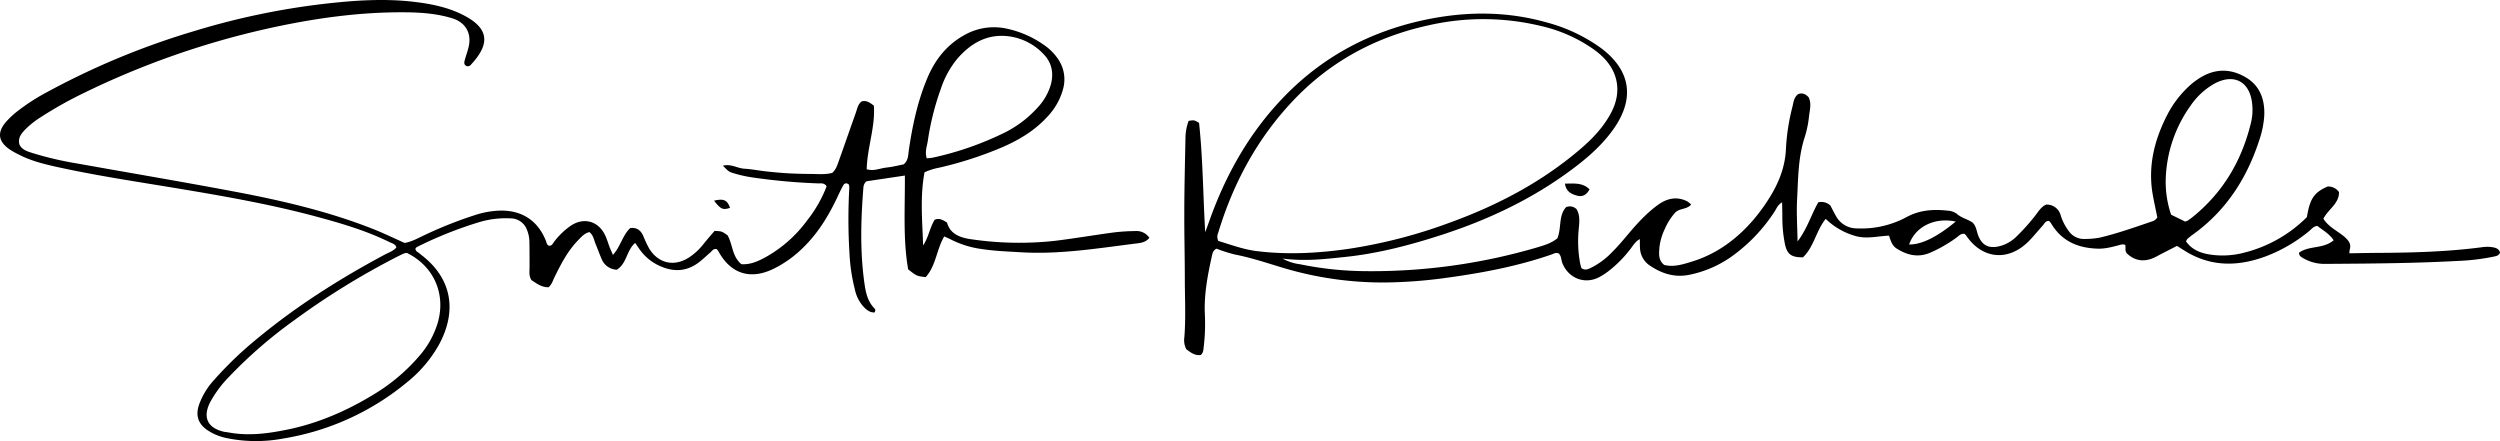
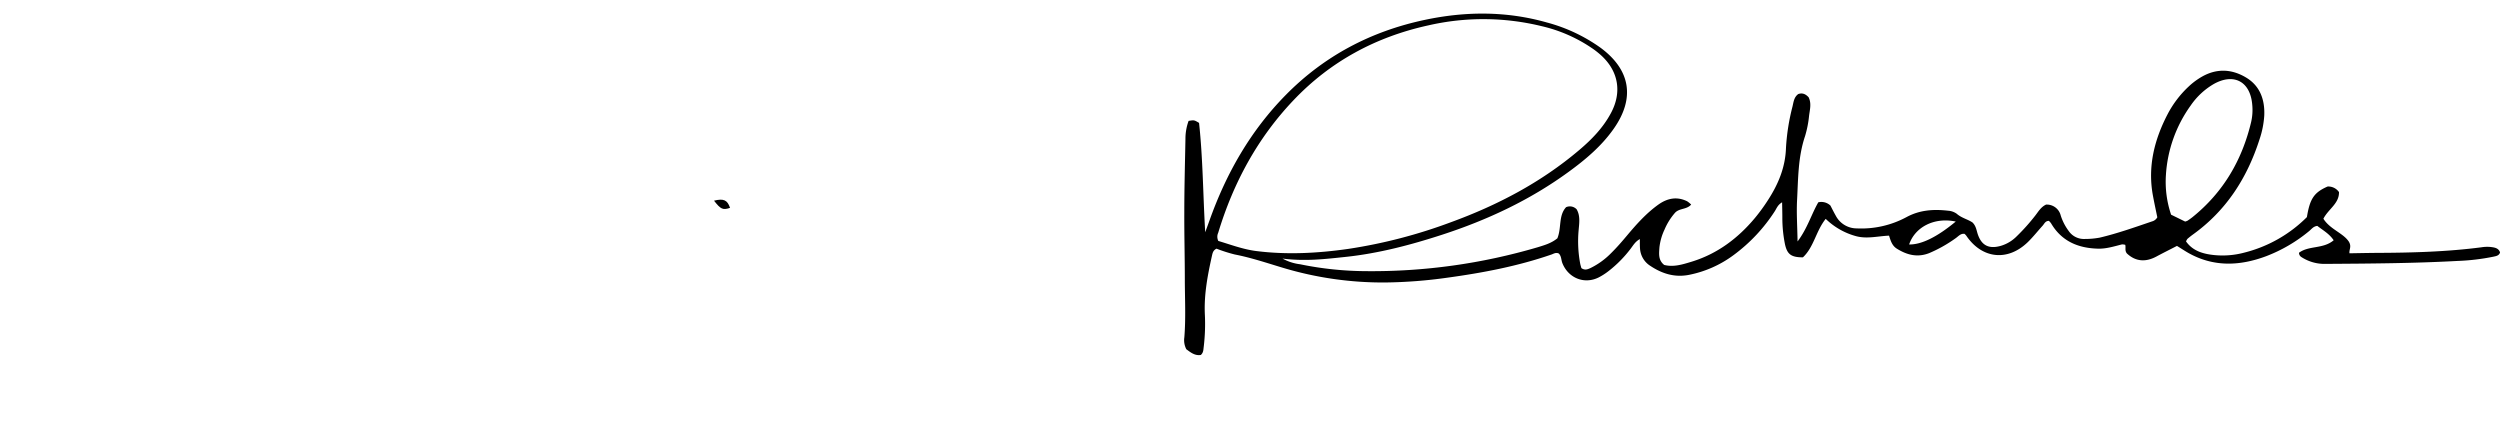
<svg xmlns="http://www.w3.org/2000/svg" viewBox="0 0 1044.69 184.32">
  <path d="M650.79,99.58c1.81-4.39.38-9.45,3.64-13a3.9,3.9,0,0,1,4.4.87c1.61,2.71,1.09,5.84.83,8.87a50.77,50.77,0,0,0,.62,13.6c.13.78.39,1.54.54,2.11,1.51,1.07,2.71.48,3.89-.06a31.27,31.27,0,0,0,8.64-6.3c2.31-2.28,4.45-4.75,6.53-7.24,4-4.76,8.09-9.36,13.2-13,3.73-2.61,7.69-3.41,11.94-1.32a9.85,9.85,0,0,1,1.67,1.38c-1.89,2.16-5,1.44-6.79,3.49a26,26,0,0,0-4.35,7,23,23,0,0,0-2.12,7.48c-.17,2.58-.53,5.25,2,7.25,3.92,1,7.69-.21,11.39-1.33,10.76-3.28,19.39-9.75,26.53-18.3a75.85,75.85,0,0,0,5.46-7.49c4.3-6.64,7.26-13.68,7.51-21.82a89,89,0,0,1,2.74-17.33c.43-1.86.64-3.9,2.4-5.14,1.83-.64,3.17.1,4.32,1.35,1.27,2.58.5,5.19.19,7.73a44.71,44.71,0,0,1-1.71,8.6c-2.91,8.64-2.83,17.63-3.3,26.53-.29,5.5.1,11,.2,17.39,4.12-5.47,5.82-11.45,8.67-16.36a5.48,5.48,0,0,1,5.06,1.36c.72,1.38,1.44,2.84,2.24,4.24a9.87,9.87,0,0,0,8.74,5.3,39.78,39.78,0,0,0,20.69-4.65c5.62-3.08,11.44-3.43,17.5-2.74a6.91,6.91,0,0,1,3.63,1.29c2,1.76,4.64,2.31,6.58,3.64,1.39,1.38,1.61,3,2.09,4.57,1.56,5,4.69,6.62,9.77,5.17a15.5,15.5,0,0,0,6.63-4A83.75,83.75,0,0,0,850.55,90c1.28-1.66,2.36-3.54,4.46-4.51a6,6,0,0,1,6.11,4.53,21.75,21.75,0,0,0,3.32,6.48,7.71,7.71,0,0,0,6.69,3.36,33.78,33.78,0,0,0,6.3-.56c7.45-1.76,14.65-4.33,21.89-6.79a3.54,3.54,0,0,0,2.17-1.7c-.58-2.84-1.27-6-1.85-9.14-2.21-12.07.59-23.24,6.13-33.91a43.05,43.05,0,0,1,8.82-11.6,29.21,29.21,0,0,1,5.89-4.31c6.14-3.35,12.28-2.94,18.12.56s7.87,9.3,7.58,15.89a38.4,38.4,0,0,1-2,10C939,74.43,930.28,88,916.37,98c-.79.57-1.55,1.18-2.29,1.82a4.84,4.84,0,0,0-.59,1.06c2.81,4,7.14,5.23,11.7,5.7a35,35,0,0,0,12.58-1A56.39,56.39,0,0,0,964,90.72c1.25-7.72,3-10.3,8.65-12.78a5.44,5.44,0,0,1,4.76,2.33c.11,4.8-4.47,7.1-6.52,11.13,2.75,4.43,8.32,6,10.66,9.62,1.23,2.09,0,3.27.24,4.83,4.17-.07,8.23-.16,12.28-.18,14.32-.07,28.62-.48,42.85-2.33a14.94,14.94,0,0,1,3.89-.13c1.56.2,3.29.4,3.91,2.29-.46,1.34-1.59,1.5-2.72,1.75a91.41,91.41,0,0,1-15,1.79c-18.36,1-36.74,1.11-55.13,1.23a17.68,17.68,0,0,1-10.17-2.85,2.07,2.07,0,0,1-1-1.8c4.11-3.09,10.12-1.49,14.48-5.22-1.85-2.78-4.57-4.22-6.82-6-1.66.18-2.42,1.34-3.41,2.15a63.82,63.82,0,0,1-18,10.52c-11,4.1-21.91,4.59-32.5-1.38-1.55-.88-3-1.87-4.75-2.93-2.86,1.48-5.75,2.91-8.59,4.44-4.54,2.43-8.71,2.1-12.32-1.28-1-1.22-.38-2.45-.7-3.61a4.24,4.24,0,0,0-1.41-.17c-3.31.83-6.58,1.87-10,1.77-8.33-.22-15.21-3.12-19.6-10.61a7,7,0,0,0-.89-1c-1.5,0-1.9,1.2-2.62,2-2.08,2.29-4,4.74-6.2,6.88-8.42,8.16-19.18,7-25.73-2.73a6.86,6.86,0,0,0-.71-.73c-1.66-.23-2.6,1.08-3.76,1.86a57.12,57.12,0,0,1-11,6.19c-4.88,1.91-9.22.81-13.45-1.81-2-1.22-2.62-3.19-3.33-5.49-4.79.2-9.43,1.51-14.1.13a29.07,29.07,0,0,1-12.37-7.14c-4.05,5-4.94,11.81-9.53,16.08-4.91,0-6.55-1.28-7.48-5.43A55.69,55.69,0,0,1,744.8,91c0-2-.06-4.08-.1-6.46-1.86,1.08-2.29,2.55-3.06,3.73a69.55,69.55,0,0,1-17.29,18.38,46.28,46.28,0,0,1-18.59,8.21c-6,1.17-11.25-.51-16.16-3.78a9.22,9.22,0,0,1-4.28-7.31c-.08-1.12-.05-2.25-.07-3.87-2,1.13-2.83,2.73-3.87,4.07a50.14,50.14,0,0,1-9.24,9.34,26.28,26.28,0,0,1-4.09,2.62c-6,3-12.71.27-15.18-6-.52-1.34-.38-2.94-1.5-4-1.07-.51-2,0-2.85.36-14.2,4.93-28.88,7.72-43.72,9.75a200.11,200.11,0,0,1-25.76,2,145,145,0,0,1-42.82-6.1c-6.69-2-13.31-4.25-20.2-5.59a63,63,0,0,1-7.67-2.44c-1.62.78-1.7,2.2-2,3.41-1.72,7.78-3.2,15.59-2.89,23.65A81.44,81.44,0,0,1,503,145c-.16,1.11-.07,2.3-1.2,3.33-2.51.42-4.36-1.14-6.06-2.39a8.16,8.16,0,0,1-.83-5c.64-8,.22-15.94.2-23.91,0-9.43-.26-18.87-.22-28.3,0-10.25.29-20.49.48-30.74a21.58,21.58,0,0,1,1.32-7.47c2.34-.38,2.34-.38,4.37.84,1.62,15,1.66,30.28,2.57,45.69.59-1.62,1.19-3.23,1.77-4.86,7-19.7,17.14-37.52,31.92-52.53,16.13-16.37,35.6-26.58,58-31.34,17.11-3.64,34.23-3.73,51.18,1.1A69.13,69.13,0,0,1,668.8,19.93c12.57,9.25,14.53,21.09,5.51,33.9-5.11,7.27-11.85,12.93-19,18.12-16.07,11.69-33.83,20-52.67,26.13-13.17,4.28-26.55,7.81-40.34,9.27-8.38.89-16.81,1.92-26.37.7a20.23,20.23,0,0,0,7.34,2.38,139.78,139.78,0,0,0,27.6,2.88,245.18,245.18,0,0,0,71.73-10C645.41,102.44,648.25,101.66,650.79,99.58Zm-141.68,1.11c5,1.48,10.31,3.52,15.9,4.22,12.81,1.61,25.64.92,38.38-.9a213.11,213.11,0,0,0,42.86-11.13C625.78,85.76,644,76.2,659.92,62.7c5.24-4.43,10-9.34,13.26-15.46,4.61-8.59,3.2-17.32-3.91-23.93a34.56,34.56,0,0,0-3.41-2.76,62.32,62.32,0,0,0-21.69-9.63,102.7,102.7,0,0,0-47.33-.31C575,15.4,556,25.61,540.57,41.84c-15.07,15.83-25.2,34.58-31.51,55.43A3.94,3.94,0,0,0,509.11,100.69Zm404-8.11a4.52,4.52,0,0,0,1-.35c.68-.45,1.34-.92,2-1.43C929,80.43,936.9,67,940.71,50.93a22.5,22.5,0,0,0,.44-7.27c-.83-9.64-7.73-13.28-16.15-8.51a30,30,0,0,0-9.55,8.92,55.5,55.5,0,0,0-10.36,29,42.89,42.89,0,0,0,2.16,16.64Zm-95.85,0c-8.91-1.9-17,2.25-19.48,9.58C802.89,102.25,809.37,99.11,817.24,92.6Z" />
-   <path d="M386.34,72c-1.92,10.13-.92,20.31-.59,30.56,2.28-3.37,2.8-7.49,4.82-10.72,2-.85,3.36.07,5.16,1.16,1.35,4.84,5.47,6.35,10.27,7a137.32,137.32,0,0,0,35,.62c8.07-1,16.08-2.37,24.14-3.45a79.06,79.06,0,0,1,9.24-.61,6.48,6.48,0,0,1,5.92,2.81c-1.68,2.13-4.13,2.2-6.25,2.47-15.81,2-31.58,4.56-47.6,3.57-5.52-.34-11-.51-16.52-1.39a39.63,39.63,0,0,1-12.51-3.91c-.84-.45-1.74-.8-2.85-1.31-3.24,5.53-3.48,12.34-7.75,17-3.73-.43-3.73-.43-7.32-3.25-2.2-12.51-1.3-25.65-1.37-39.19l-16.07,2.4a3.7,3.7,0,0,0-1.26,2.56c-1.09,13.65-1.48,27.29.55,40.89.53,3.57,1.42,7,4.11,9.71.34.33.47.83,0,1.65-2.12.09-3.63-1.3-5-2.84a15.79,15.79,0,0,1-3.28-7A73.61,73.61,0,0,1,355,106.23a232.29,232.29,0,0,1-.09-27.8,4.8,4.8,0,0,0-.2-1.31c-1.18-1-2-.35-2.46.55-1.09,2-2,4.07-3,6.12-3.59,7.36-7.92,14.2-13.87,19.92a47.16,47.16,0,0,1-12.3,8.7c-9.66,4.63-17.84,1.94-22.93-7.51a5.37,5.37,0,0,0-.62-.77c-1.39-.4-2,.77-2.81,1.47-1.73,1.47-3.35,3.1-5.2,4.41-4.62,3.27-9.61,3.66-14.83,1.53a20.5,20.5,0,0,1-9.46-7.41c-.54-.8-1.1-1.58-1.82-2.61-3.63,3.13-3.46,8.64-7.67,11.19a7.12,7.12,0,0,1-6.35-4.52c-.91-2.08-1.66-4.24-2.54-6.33-.67-1.62-.84-3.5-2.54-4.87-2.1.44-3.46,2.09-4.89,3.57-4.24,4.4-7,9.77-9.66,15.17-.71,1.43-1.1,3.06-2.52,4.3-2.91.08-5.08-1.62-7.17-3-1.16-1.85-.76-3.68-.78-5.44,0-3.41,0-6.83-.06-10.25a13.75,13.75,0,0,0-1-5.23,7.26,7.26,0,0,0-6.68-4.85,39,39,0,0,0-13,1.48,165.12,165.12,0,0,0-26.26,10.45c-.27.13-.46.44-.68.66,0,1.25,1.1,1.49,1.77,2.11.36.34.76.62,1.14.92,12.89,10.19,14.13,23.79,7,37a53.41,53.41,0,0,1-13.12,15.6,108.4,108.4,0,0,1-52.22,23.8A61.06,61.06,0,0,1,94.38,183a22.79,22.79,0,0,1-7.61-3.18c-3.91-2.64-5.12-6.06-3.64-10.58a30.5,30.5,0,0,1,6.26-10.39,154,154,0,0,1,18.31-17.53c16.5-13.64,34.51-25,53.34-35.06,1.54-.83,3.32-1.32,4.6-2.88-.41-1.45-1.83-1.69-2.9-2.22-9.68-4.76-20-7.8-30.35-10.59-19-5.13-38.4-8.54-57.81-11.77-17-2.83-34-5.33-50.89-9.06-5.4-1.2-10.77-2.54-15.74-5.1a35.59,35.59,0,0,1-3.82-2.14c-4.84-3.3-5.44-7.05-1.71-11.46a36,36,0,0,1,5-4.67,86.15,86.15,0,0,1,12.73-8.14A319.08,319.08,0,0,1,81.32,12.94,307.89,307.89,0,0,1,135.19,1.63c12.62-1.45,25.28-2.37,38-.84,7.31.87,14.47,2.34,21,5.82,10.94,5.8,10,12.53,2.5,20.53a1.59,1.59,0,0,1-1.85.41c-1.06-.56-.88-1.55-.61-2.5.48-1.72,1.09-3.41,1.53-5.14,1.47-5.74-1-10.45-6.68-12.23-6.41-2-13.08-2.49-19.76-2.54-20.12-.16-39.87,2.79-59.42,7.24A348.18,348.18,0,0,0,35.1,38.83a165.56,165.56,0,0,0-17.86,10,37.2,37.2,0,0,0-6.86,5.45c-1.59,1.68-3,3.5-2.23,6.19,1.1,2.19,3.33,2.81,5.49,3.5A140,140,0,0,0,32.16,68.3c21.93,3.93,43.89,7.63,65.78,11.76,19.67,3.71,39.16,8.22,57.85,15.59,4.53,1.78,8.91,3.92,13.31,5.88,3.21-.57,5.88-2.19,8.67-3.46a170.05,170.05,0,0,1,20.87-8.24A37.58,37.58,0,0,1,209.16,88c9-.1,15.56,4.19,18.93,12.55.3.74.33,1.61,1.22,2.12,1.38.21,1.77-1.09,2.43-1.9a30.86,30.86,0,0,1,6.68-6.38c5.37-3.66,11.41-2.15,14.33,3.67.87,1.73,1.38,3.64,2.09,5.46.34.87.75,1.72,1.3,3,3.2-3.54,4-8.16,7.18-11.2,2.82-.39,4.43.94,5.47,3.24a47.24,47.24,0,0,0,2.48,5.29c3.88,6.32,10.6,7.75,16.81,3.63a24.69,24.69,0,0,0,5.71-5.28c1.61-2,3.33-4,4.83-5.72,3,.17,3,.15,5.39,1.83,2.2,3.73,1.86,8.87,5.8,12.09,3.87.26,7.24-1.33,10.51-3.16a54.22,54.22,0,0,0,17-15.18,54.65,54.65,0,0,0,8.11-14.19c-1-1.58-2.42-1.19-3.64-1.24a248.61,248.61,0,0,1-26.7-2.39,53.61,53.61,0,0,1-9-2c-1.62-.55-1.74-.69-4-3,3.34-.89,6,1.09,9,1.26,3.08.18,6.12.81,9.19,1.14s6.15.62,9.24.79,6.17.24,9.26.26,6.17.33,9-.45c1.62-1.46,2.1-3.22,2.7-4.89,2.41-6.73,4.75-13.5,7.15-20.24.59-1.66.84-3.51,2.42-4.72,2-.56,3.4.43,5.12,1.78.63,8.86-2.76,17.44-3,26.54,2.93.94,5.55-.4,8.21-.68s5.09-.93,7.25-1.34c2-1.75,1.83-3.8,2.11-5.7,1.5-10.33,3.65-20.51,7.69-30.18,3.22-7.71,8.06-14,15.57-18.16A25,25,0,0,1,420.83,12a42.2,42.2,0,0,1,15.52,6.86,21.91,21.91,0,0,1,5.54,5.45,15,15,0,0,1,2.44,12.52,26.91,26.91,0,0,1-6.54,11.82c-5.35,5.92-12,9.88-19.26,13a156.32,156.32,0,0,1-26,8.4A26,26,0,0,0,386.34,72ZM170,105.68a6.88,6.88,0,0,0-1.37.3c-1,.46-2.05,1-3.06,1.5a317.4,317.4,0,0,0-42.65,26.37,192.12,192.12,0,0,0-27.2,23.6A47.59,47.59,0,0,0,87.86,168c-3.27,6.35-1.17,10.83,5.68,12.41.64.14,1.29.17,1.93.29,8,1.5,15.88.56,23.71-1,13.55-2.64,26-8.09,37.71-15.32A77.74,77.74,0,0,0,175,149a37.45,37.45,0,0,0,8-14.38C186.34,122.63,181.15,111.1,170,105.68ZM387.25,66.16a23,23,0,0,0,2.62-.3,130.78,130.78,0,0,0,29.42-10.19A46.3,46.3,0,0,0,433.64,44.9a23.83,23.83,0,0,0,5.51-9.65c1.25-4.78.35-9.14-3.1-12.65A24.1,24.1,0,0,0,419.61,15c-8.12-.35-14.33,3.56-19.48,9.43a39.13,39.13,0,0,0-7,12.75,112.11,112.11,0,0,0-5.43,21.72C387.37,61.14,386.41,63.32,387.25,66.16Z" />
-   <path d="M664.23,79.1c-1.24,2.46-3,3.18-5,2.7-2.49-.6-4.81-1.65-5.3-5.08C657.64,76.79,661.11,76.09,664.23,79.1Z" />
  <path d="M298.37,83.86c4.05-1,5.58-.29,6.7,3C302.06,87.85,301.2,87.49,298.37,83.86Z" />
</svg>